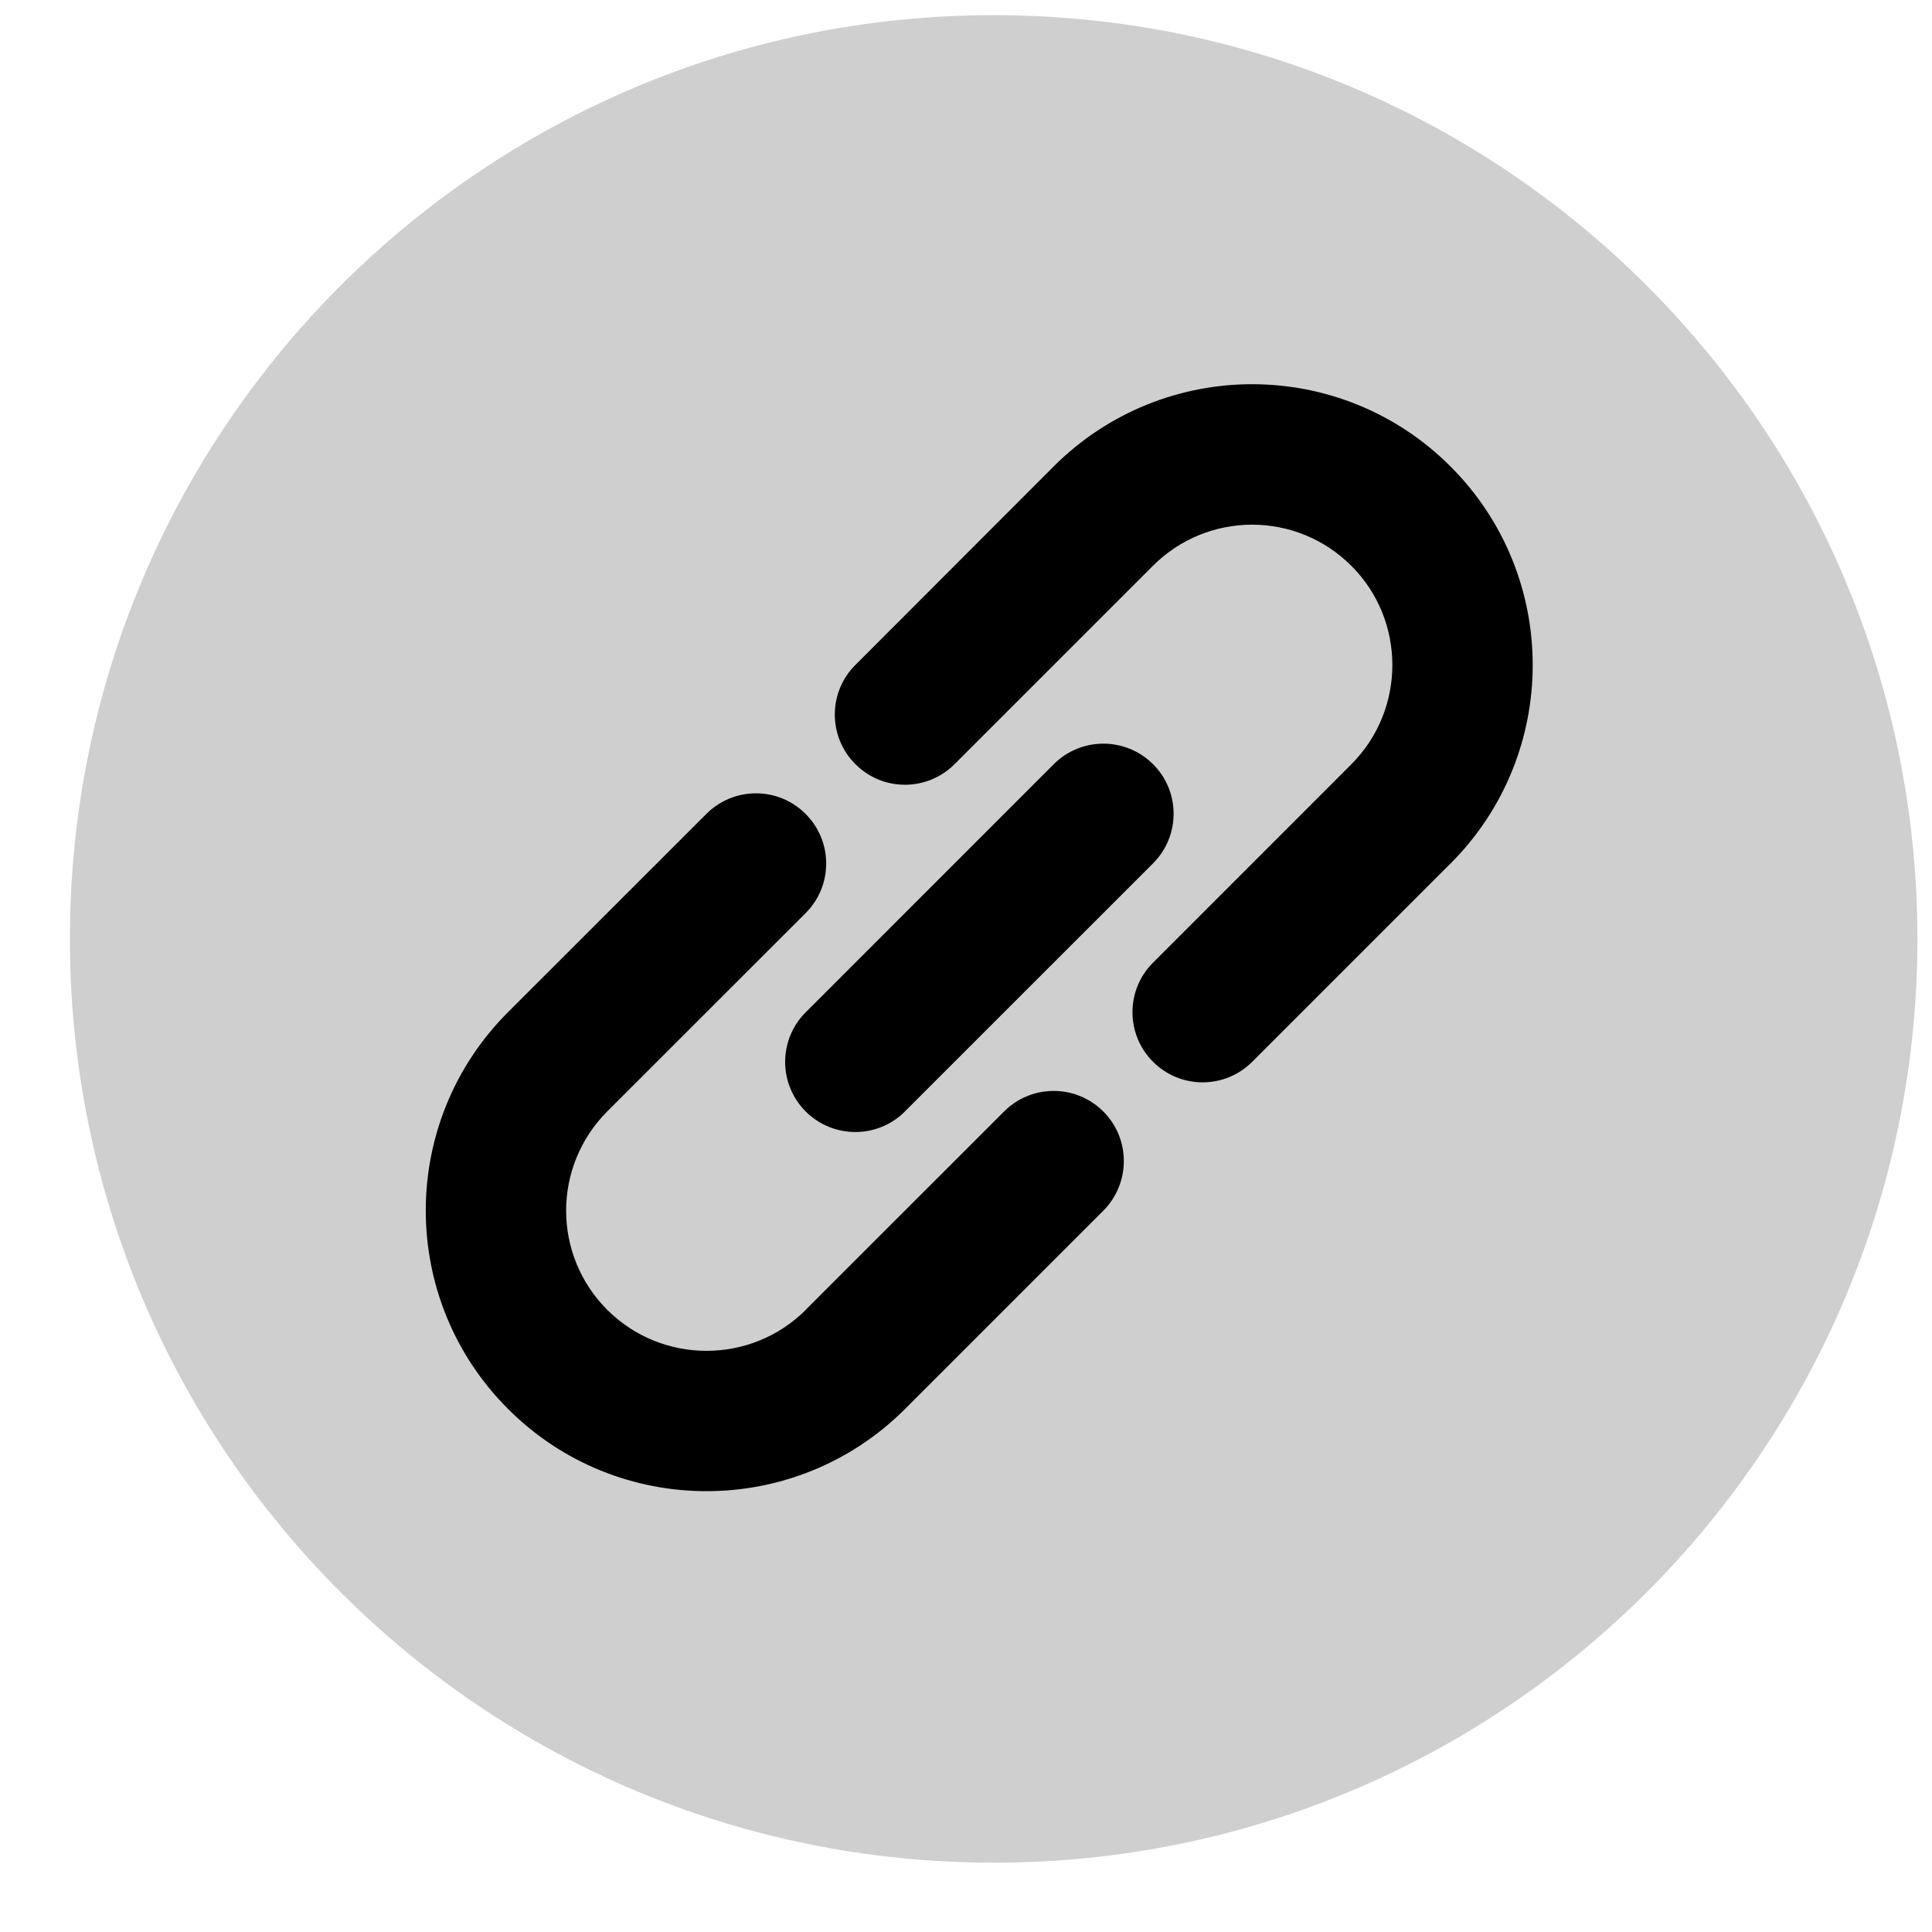
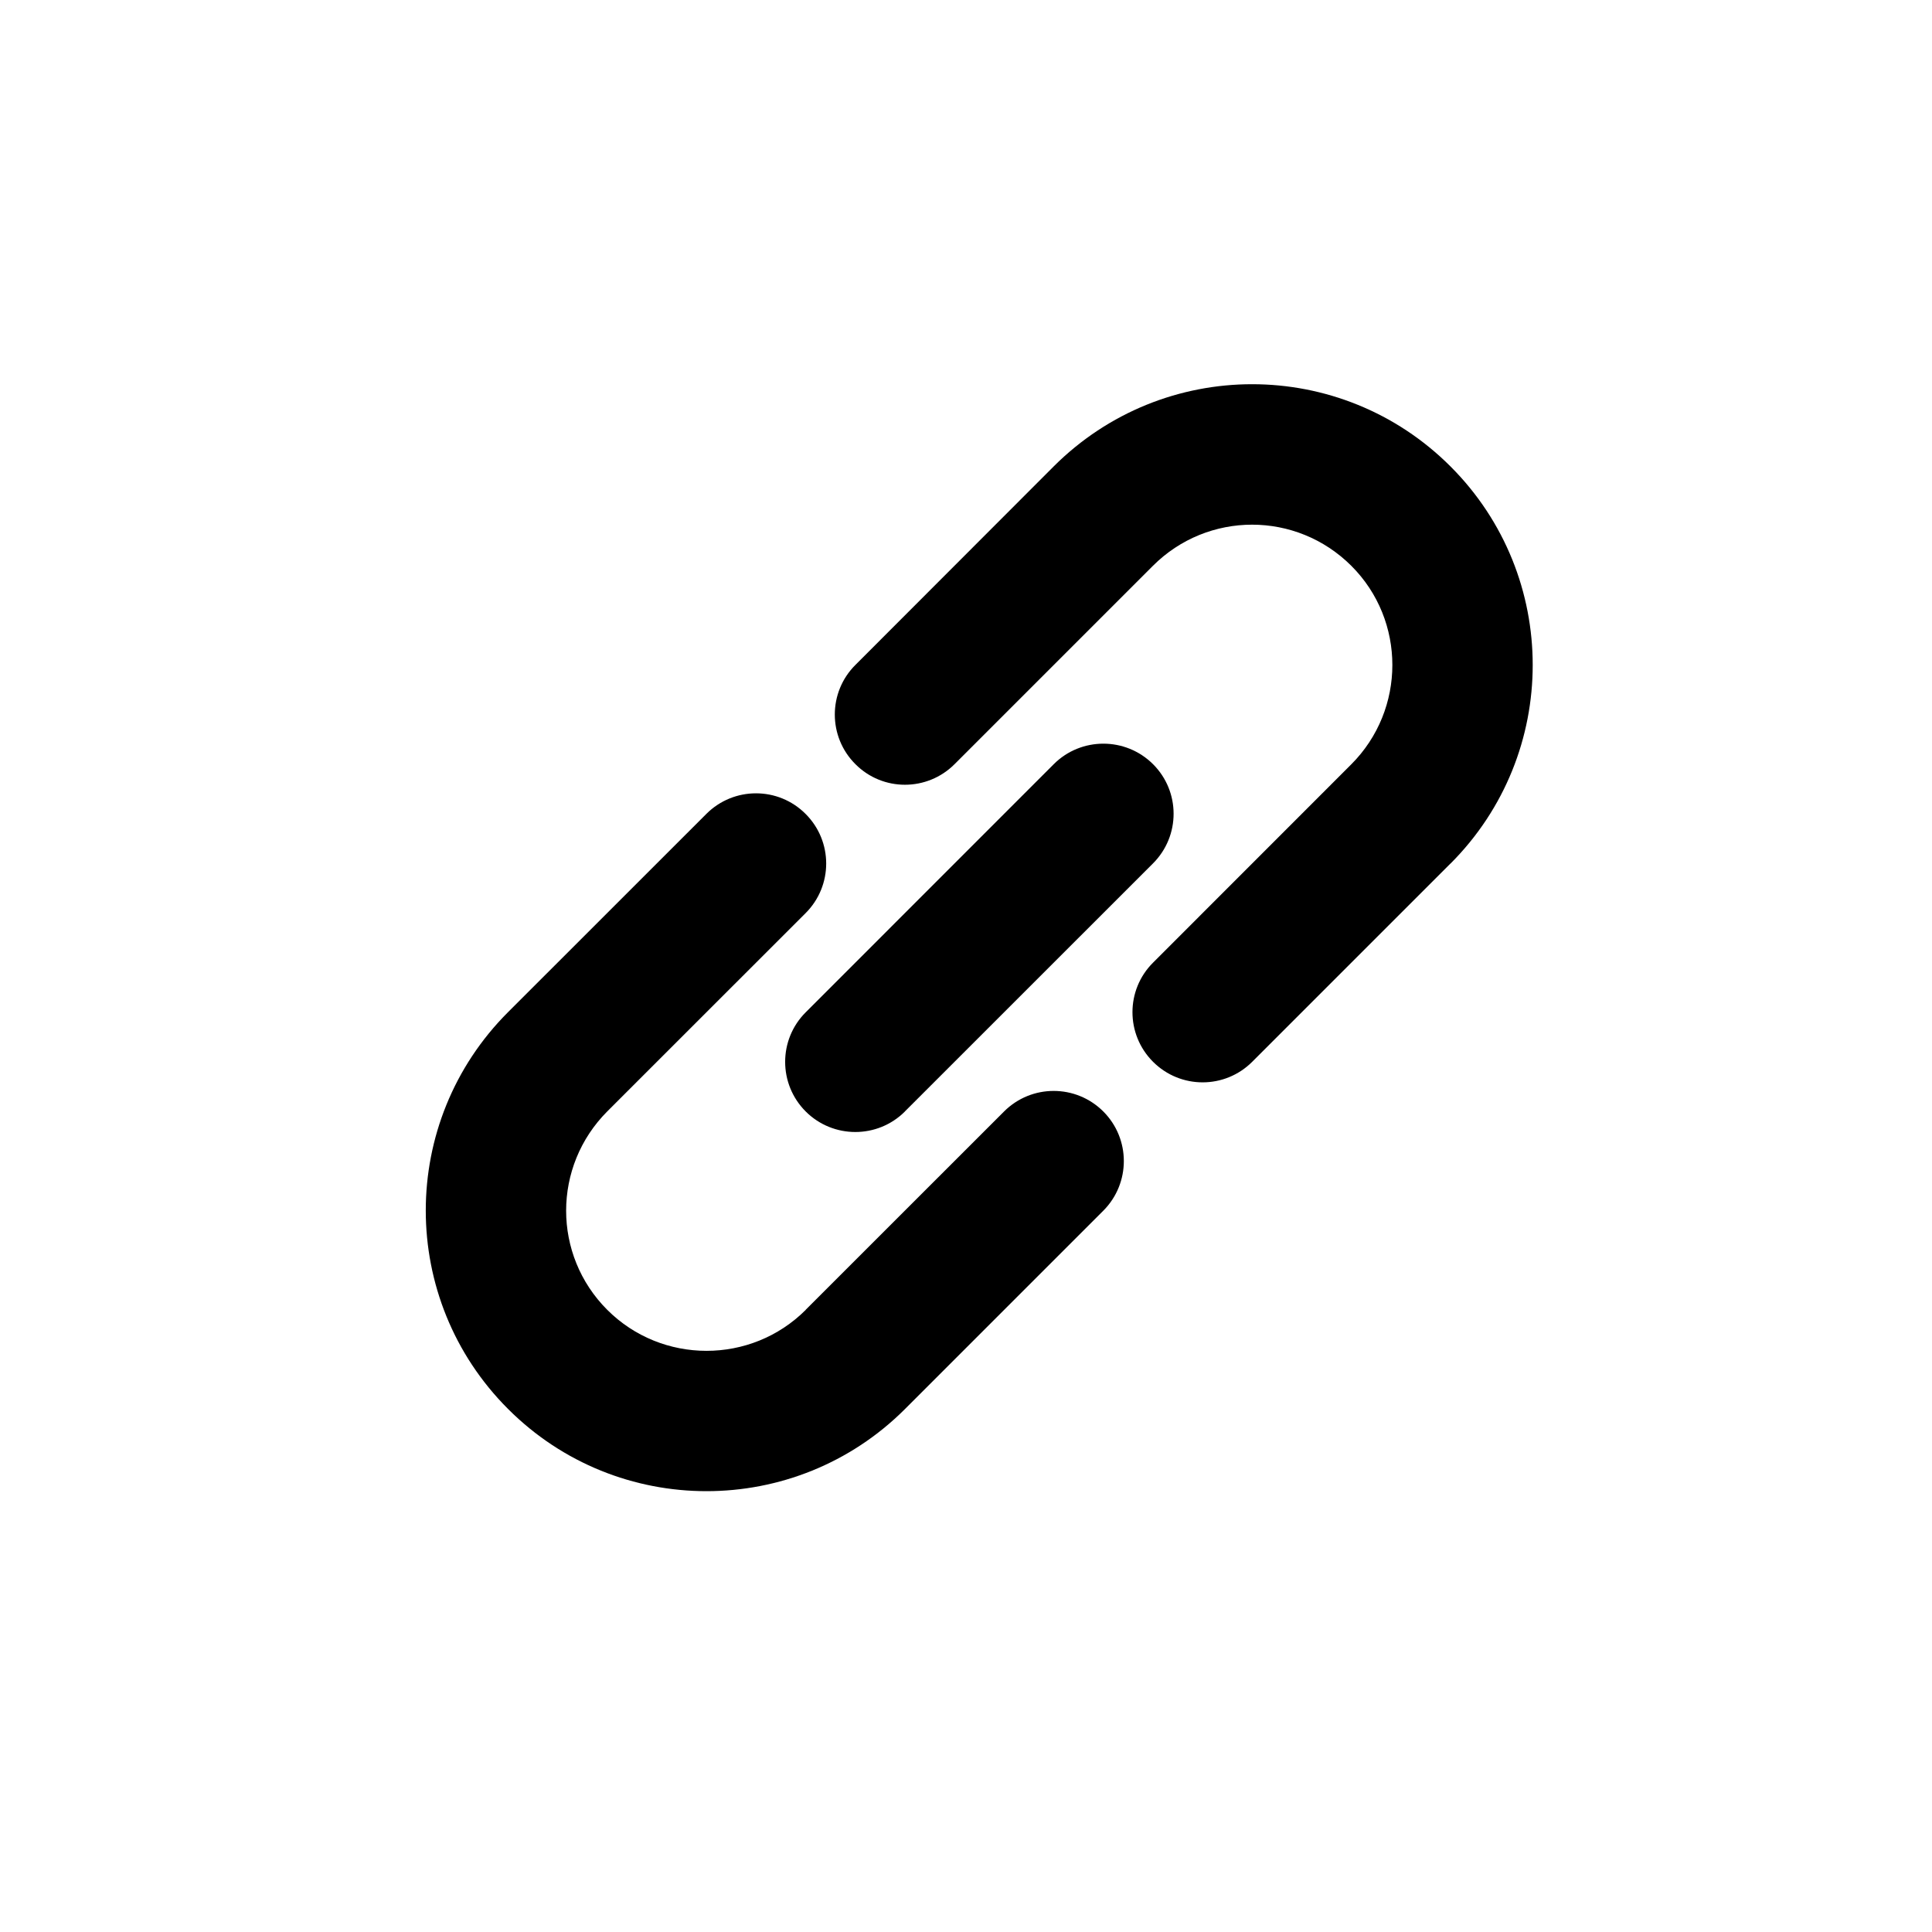
<svg xmlns="http://www.w3.org/2000/svg" width="26px" height="26px" viewBox="0 0 26 26" version="1.1">
  <title>Group 5</title>
  <g id="Page-1" stroke="none" stroke-width="1" fill="none" fill-rule="evenodd">
    <g id="Group-45" transform="translate(-1505, -2267)">
      <g id="Group-40" transform="translate(1352.326, 2267.204)">
        <g id="Group-5" transform="translate(153.615, 0)">
-           <path d="M24.863,12.431 C24.863,19.297 19.297,24.863 12.432,24.863 C5.566,24.863 0,19.297 0,12.431 C0,5.566 5.566,0 12.432,0 C19.297,0 24.863,5.566 24.863,12.431" id="Fill-34" fill="#CFCFCF" />
          <path d="M9.903,17.423 C9.166,18.16 7.966,18.158 7.231,17.423 C6.493,16.685 6.493,15.492 7.233,14.751 L9.9,12.085 C10.27,11.716 10.27,11.118 9.9,10.749 C9.532,10.38 8.934,10.38 8.565,10.749 L5.897,13.416 C4.419,14.893 4.42,17.282 5.897,18.758 C7.37,20.232 9.763,20.232 11.238,18.758 L13.907,16.089 C14.275,15.72 14.275,15.122 13.907,14.754 C13.538,14.385 12.94,14.385 12.571,14.754 L9.902,17.422 L9.903,17.422 L9.903,17.423 Z M11.237,14.753 L14.576,11.415 C14.945,11.046 14.945,10.448 14.576,10.08 C14.207,9.712 13.608,9.712 13.24,10.08 L9.902,13.419 C9.533,13.787 9.533,14.385 9.902,14.754 C10.271,15.122 10.869,15.122 11.237,14.754 L11.237,14.753 Z M18.58,11.417 C20.054,9.942 20.054,7.548 18.58,6.074 C17.105,4.598 14.716,4.597 13.238,6.074 L10.571,8.744 C10.201,9.112 10.201,9.712 10.571,10.08 C10.938,10.449 11.536,10.449 11.905,10.08 L14.573,7.412 C15.312,6.672 16.505,6.672 17.245,7.411 C17.981,8.146 17.981,9.345 17.243,10.083 L14.576,12.751 C14.207,13.119 14.207,13.716 14.576,14.085 C14.945,14.454 15.542,14.454 15.911,14.085 L18.579,11.417 L18.58,11.417 Z" id="Fill-35" fill="#000000" />
        </g>
      </g>
    </g>
  </g>
</svg>